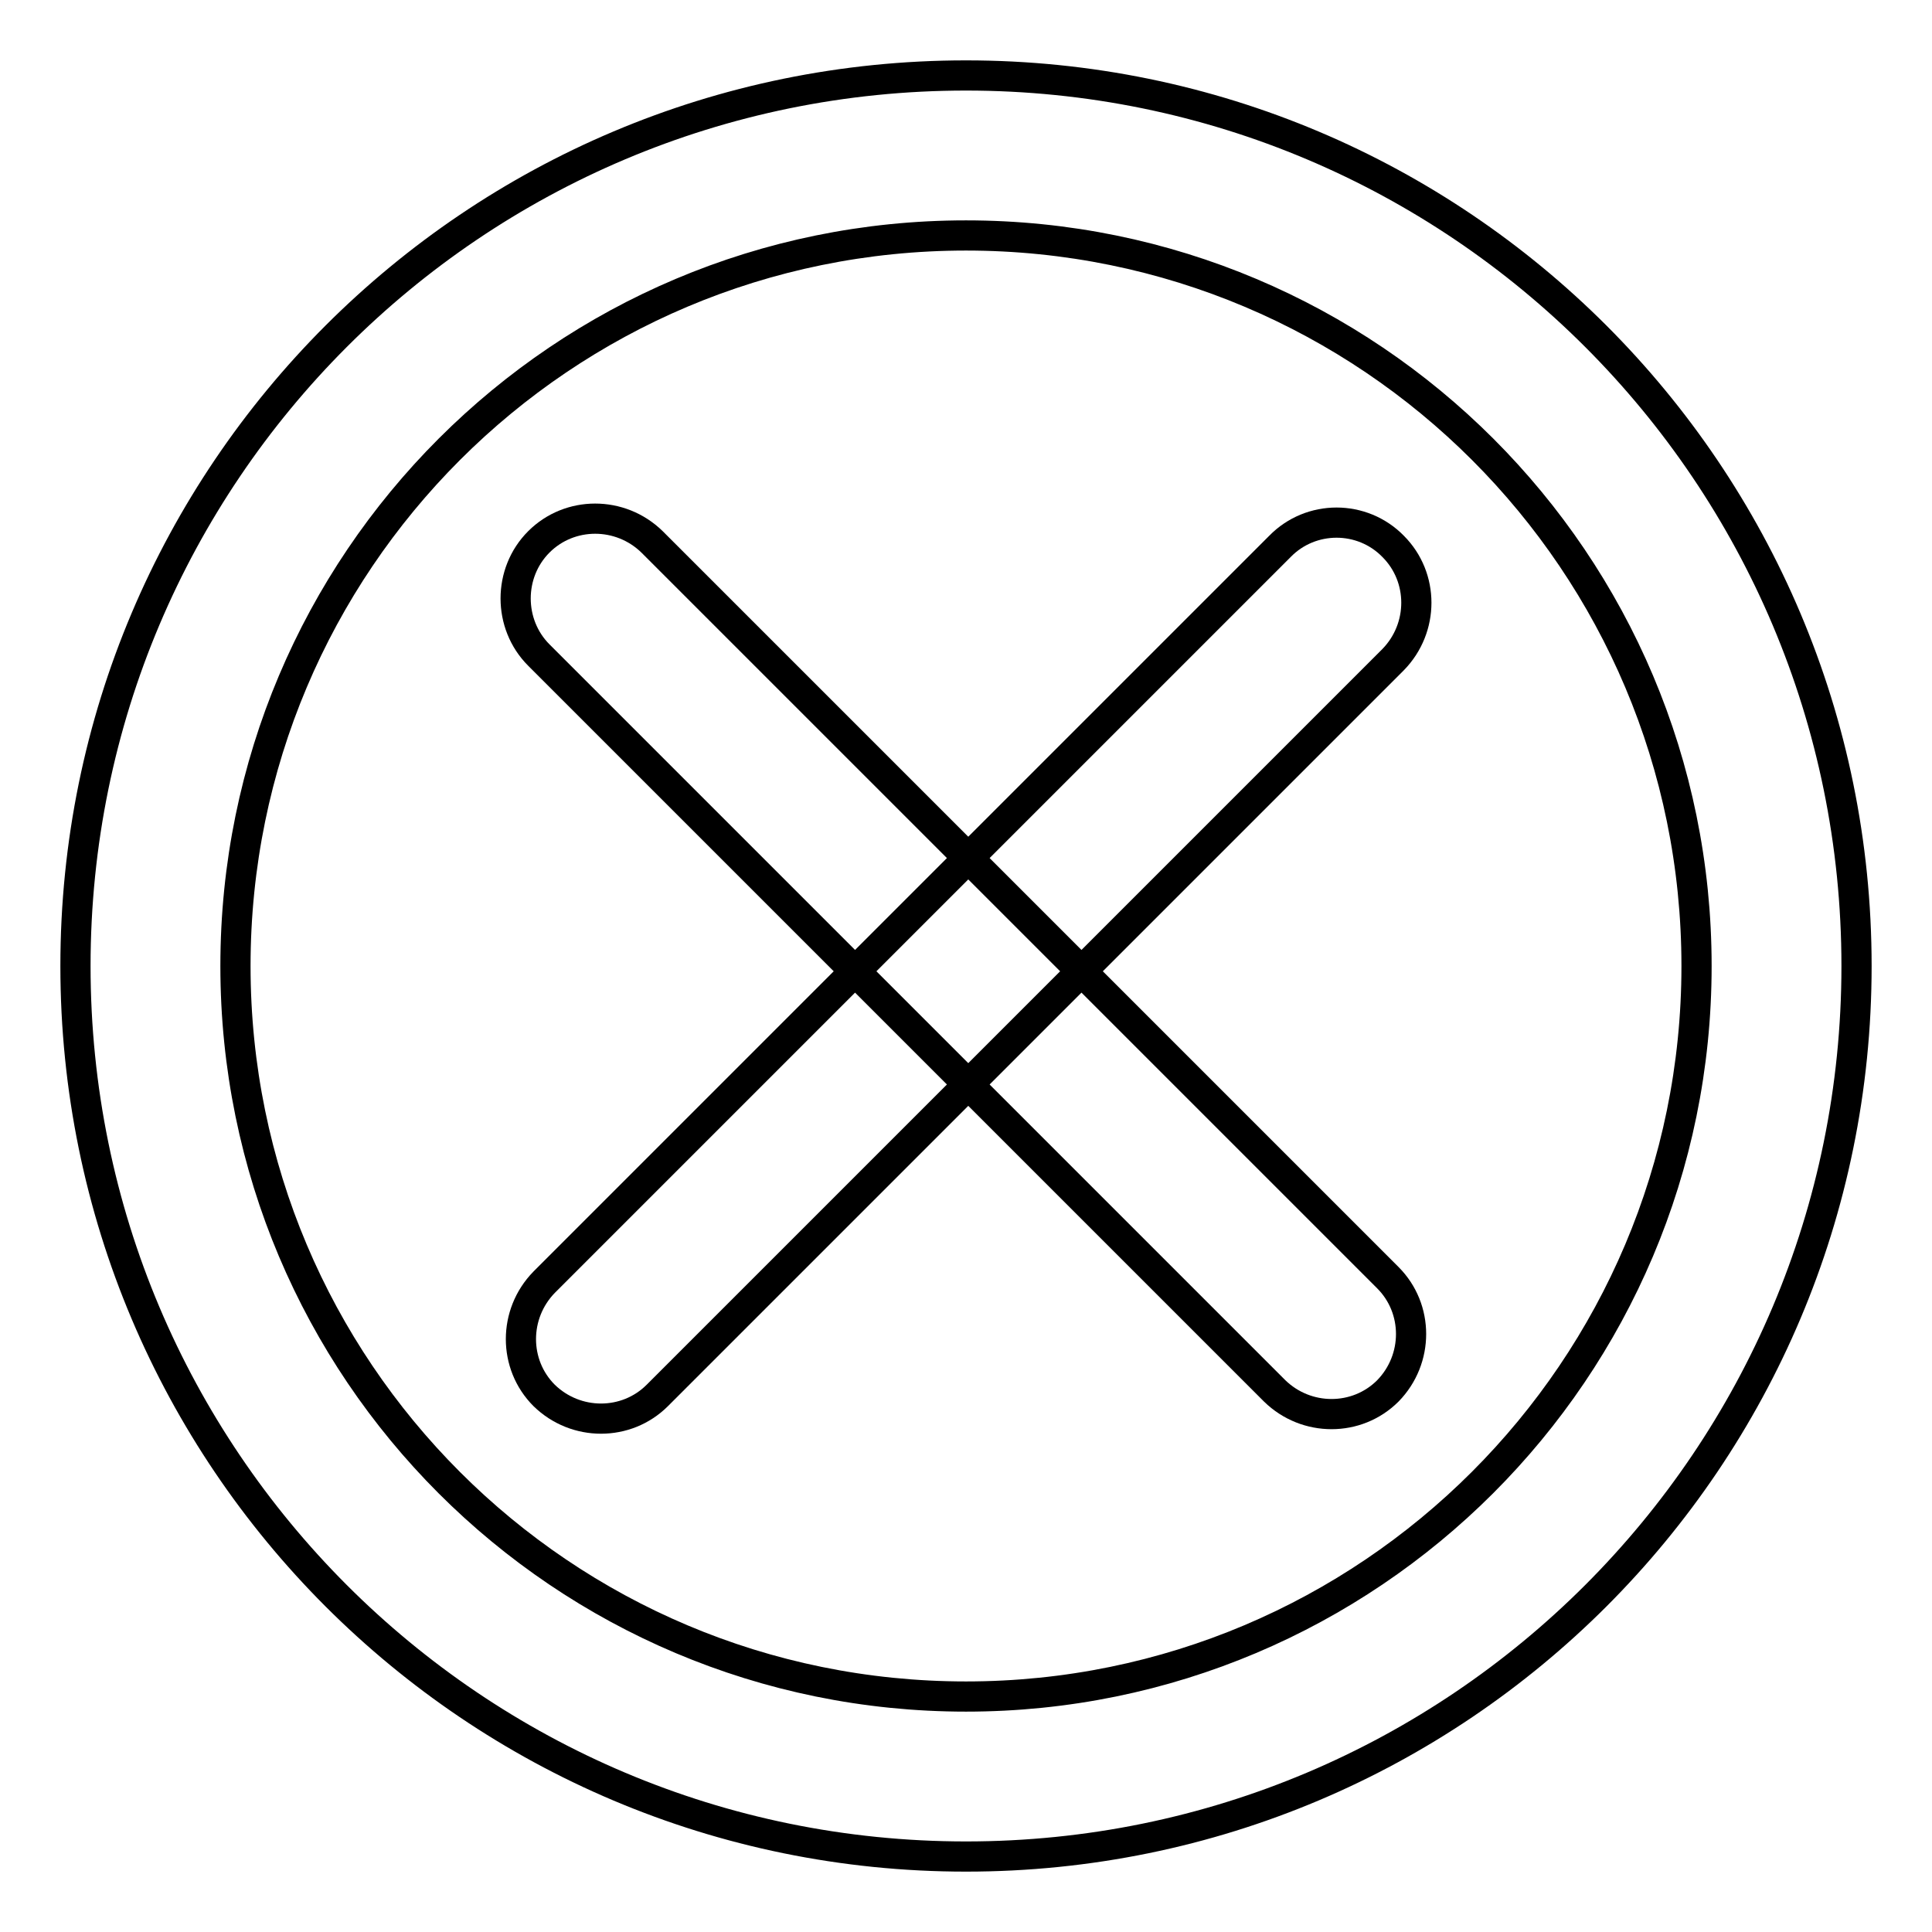
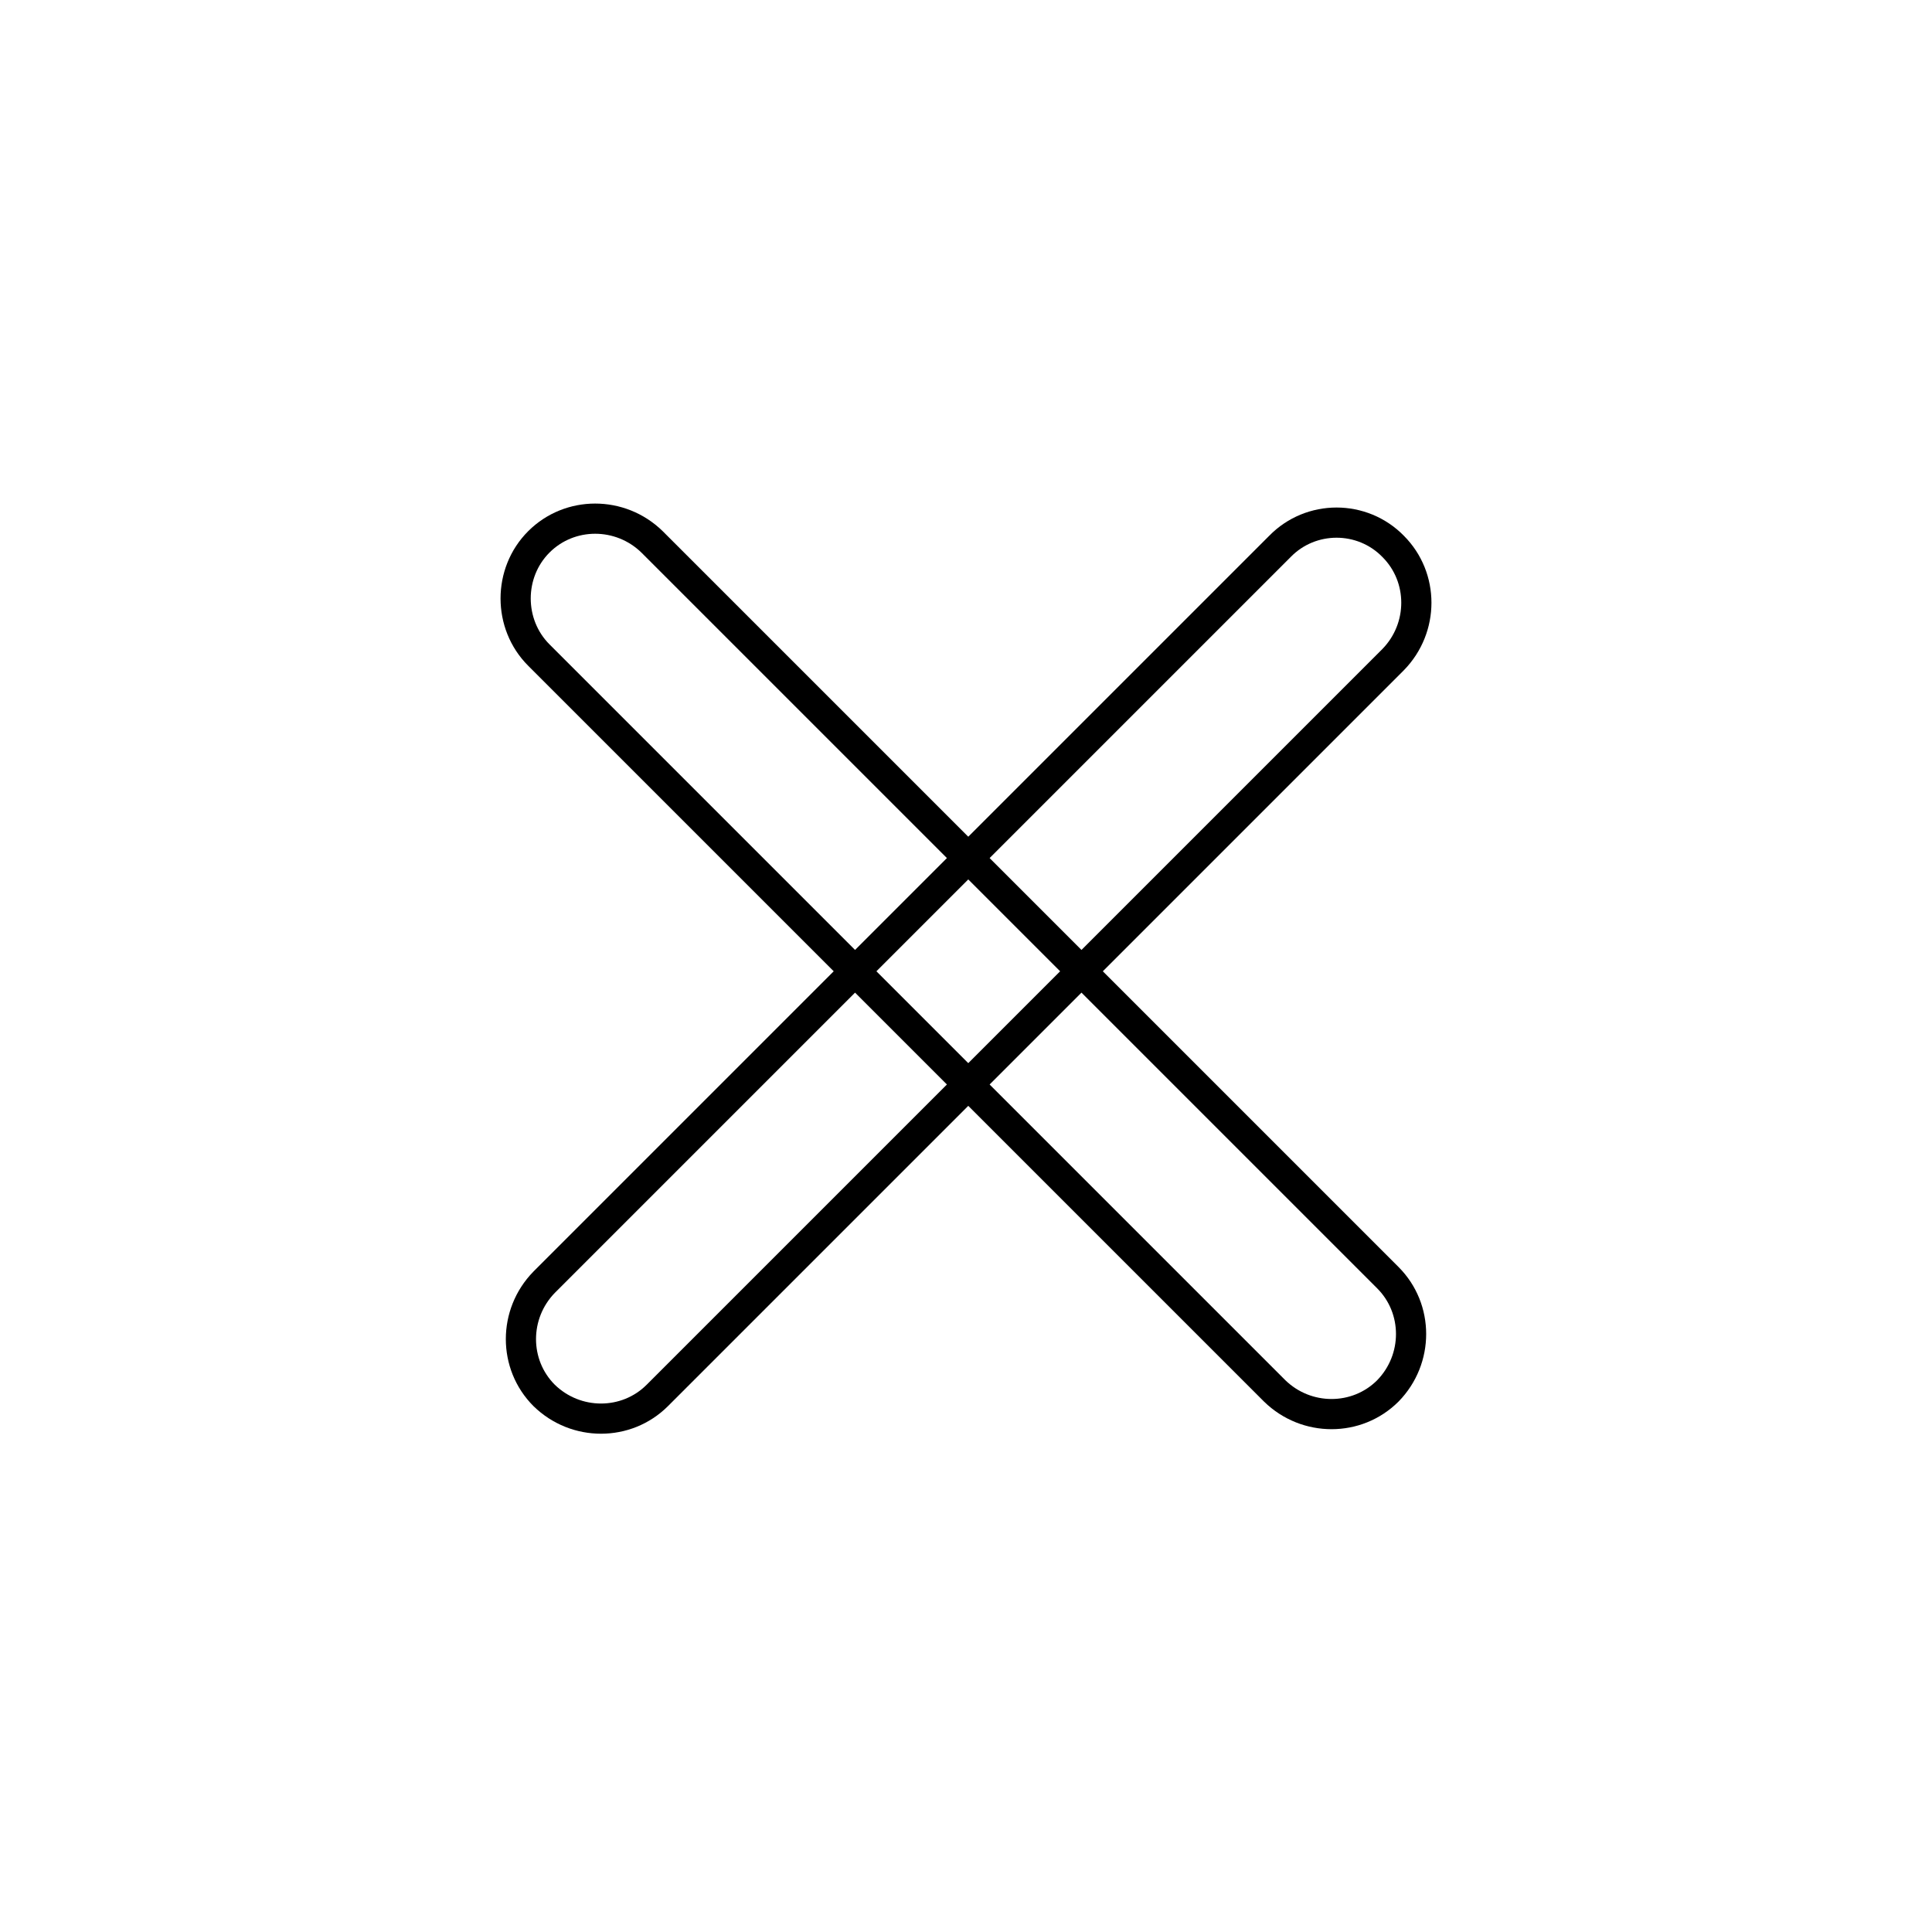
<svg xmlns="http://www.w3.org/2000/svg" version="1.1" x="0px" y="0px" viewBox="0 0 256 256" enable-background="new 0 0 256 256" xml:space="preserve">
  <g>
    <path stroke-width="4" fill-opacity="0" stroke="#000000" d="M71.4,71.8c4.1-4.1,10.8-4.1,15,0l97.5,97.5c4.1,4.1,4.1,10.8,0,15c-4.1,4.1-10.8,4.1-15,0L71.4,86.8 C67.3,82.7,67.3,75.9,71.4,71.8z" />
    <path stroke-width="4" fill-opacity="0" stroke="#000000" d="M184.6,72.4c4.1,4.1,4.1,10.8,0,15l-97.5,97.5c-4.1,4.1-10.8,4.1-15,0c-4.1-4.1-4.1-10.8,0-15l97.5-97.5 C173.7,68.2,180.5,68.2,184.6,72.4z" />
-     <path stroke-width="4" fill-opacity="0" stroke="#000000" d="M128,10C62.8,10,10,62.8,10,128s52.8,118,118,118c65.2,0,118-52.8,118-118S193.2,10,128,10z M128,224.8 c-53.5,0-96.8-43.3-96.8-96.8S74.5,31.2,128,31.2c53.5,0,96.8,43.3,96.8,96.8S181.4,224.8,128,224.8z" />
  </g>
</svg>